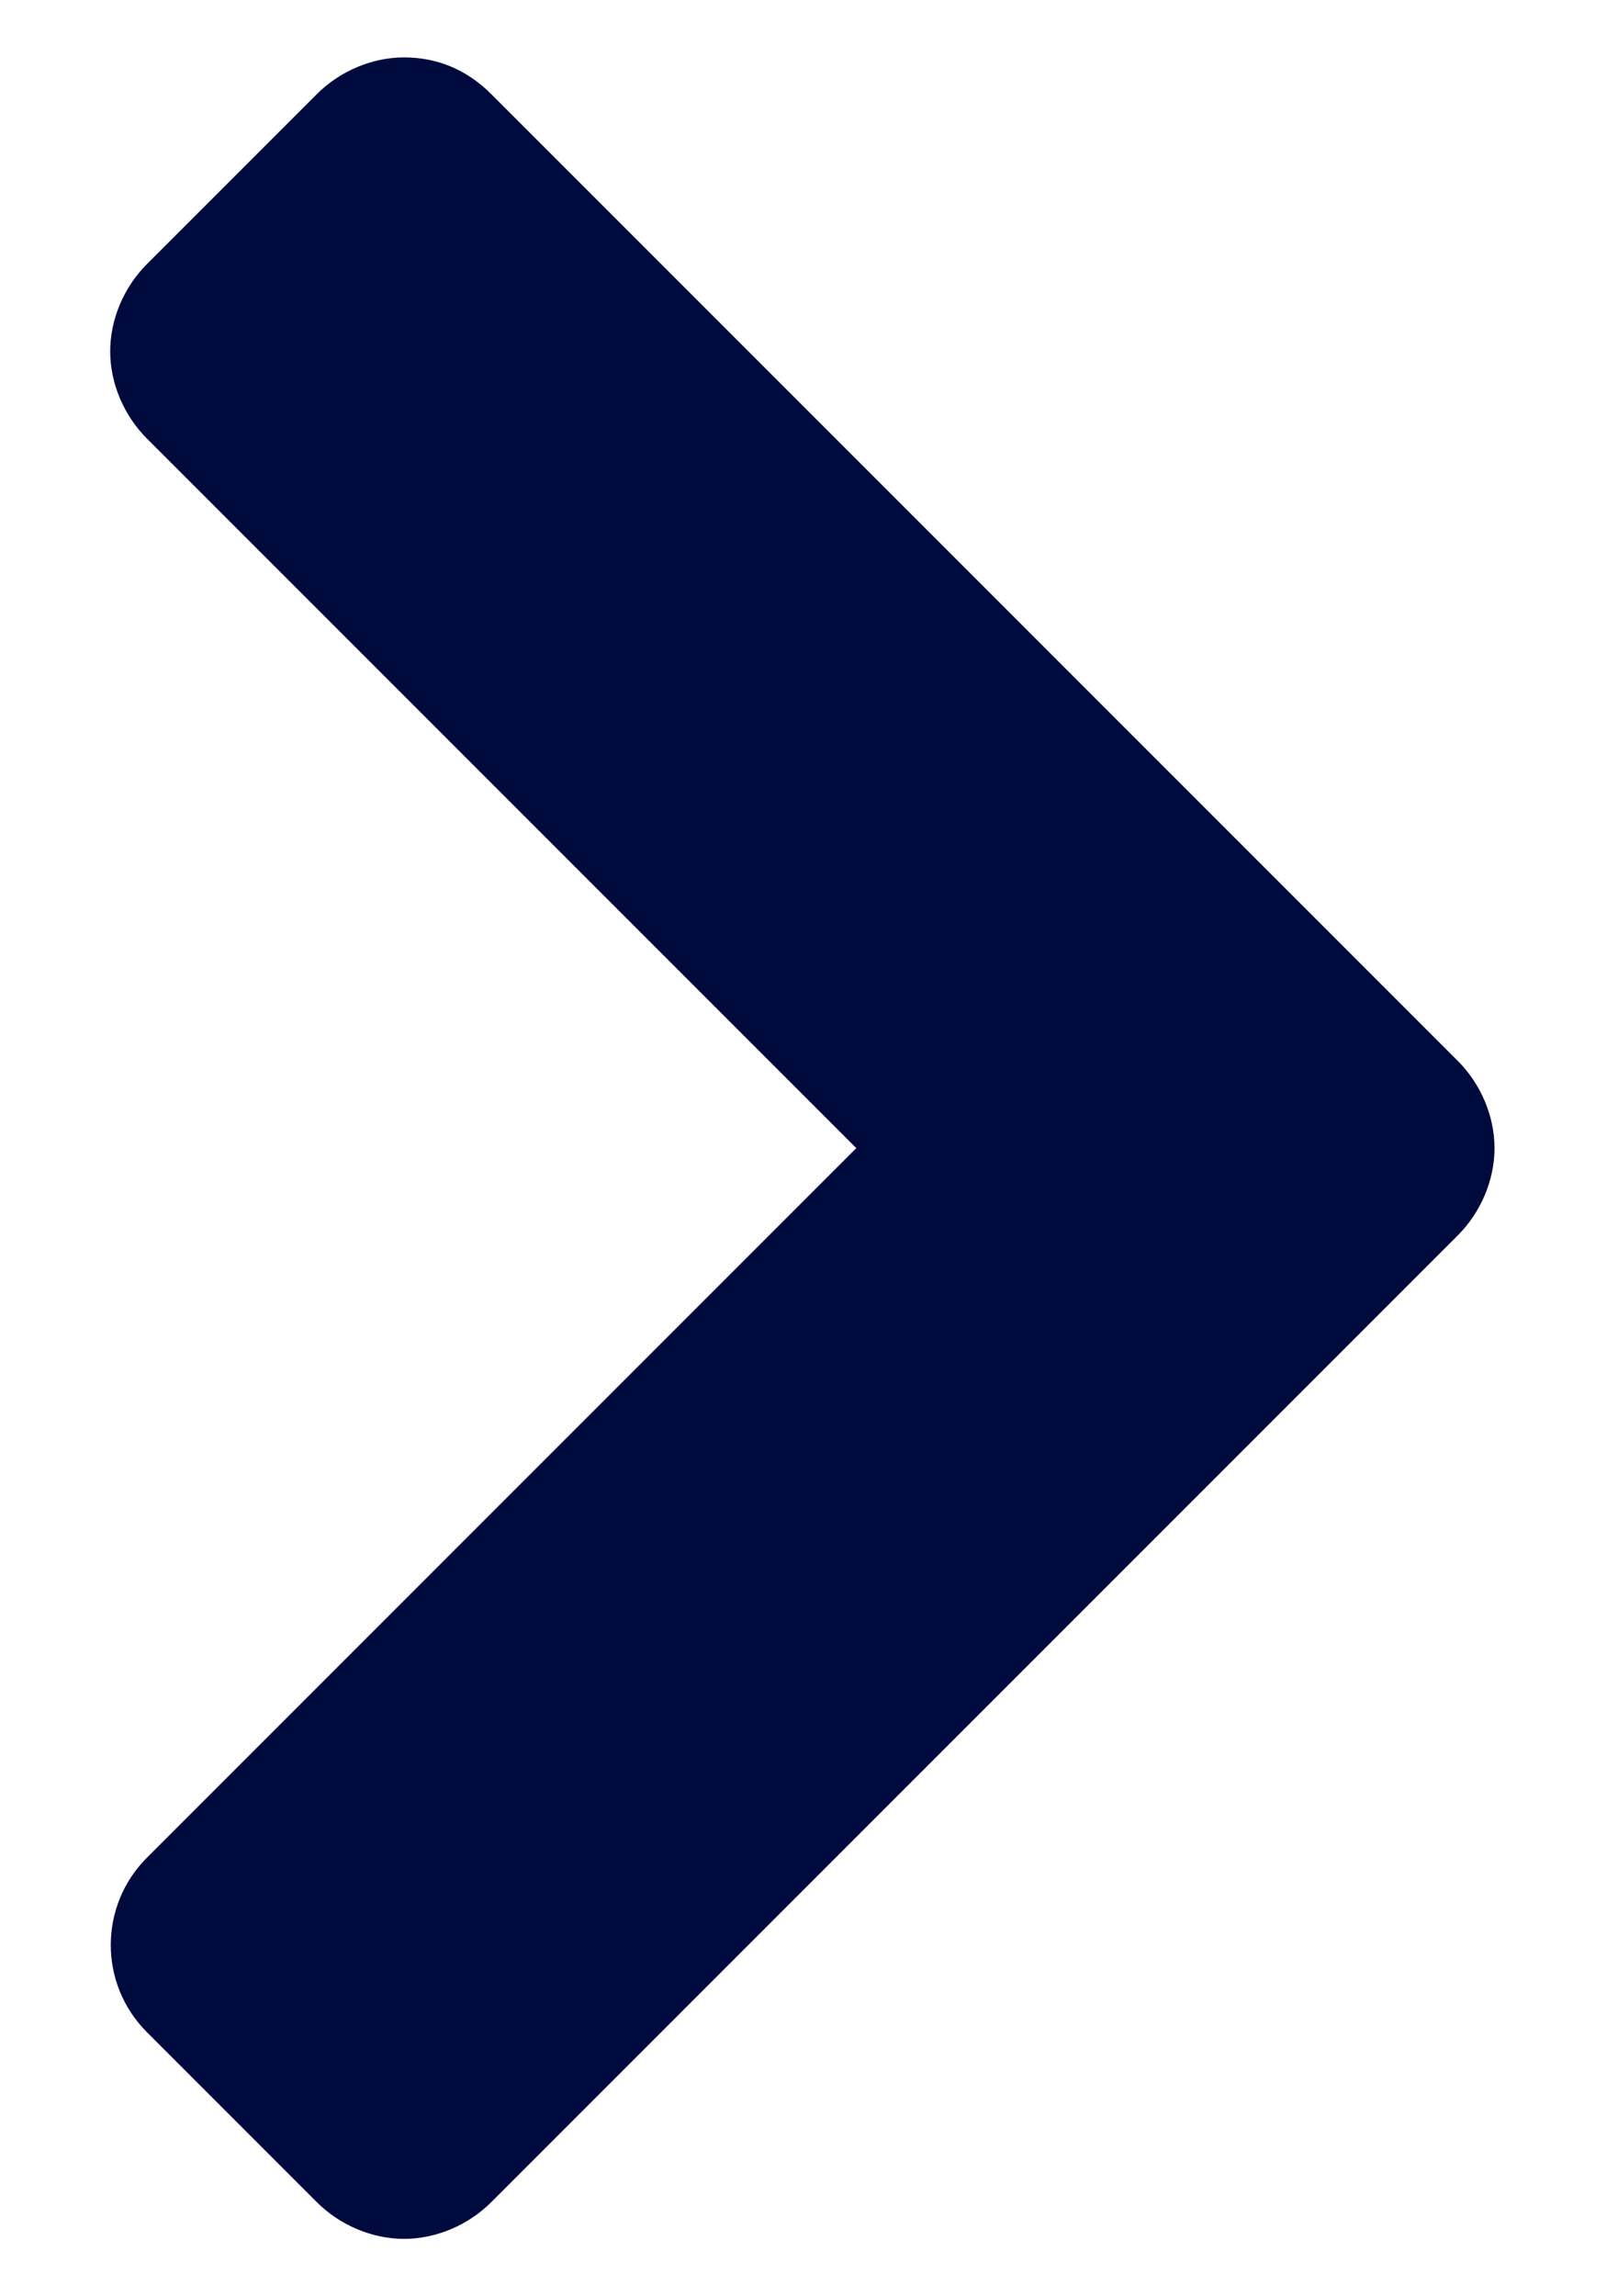
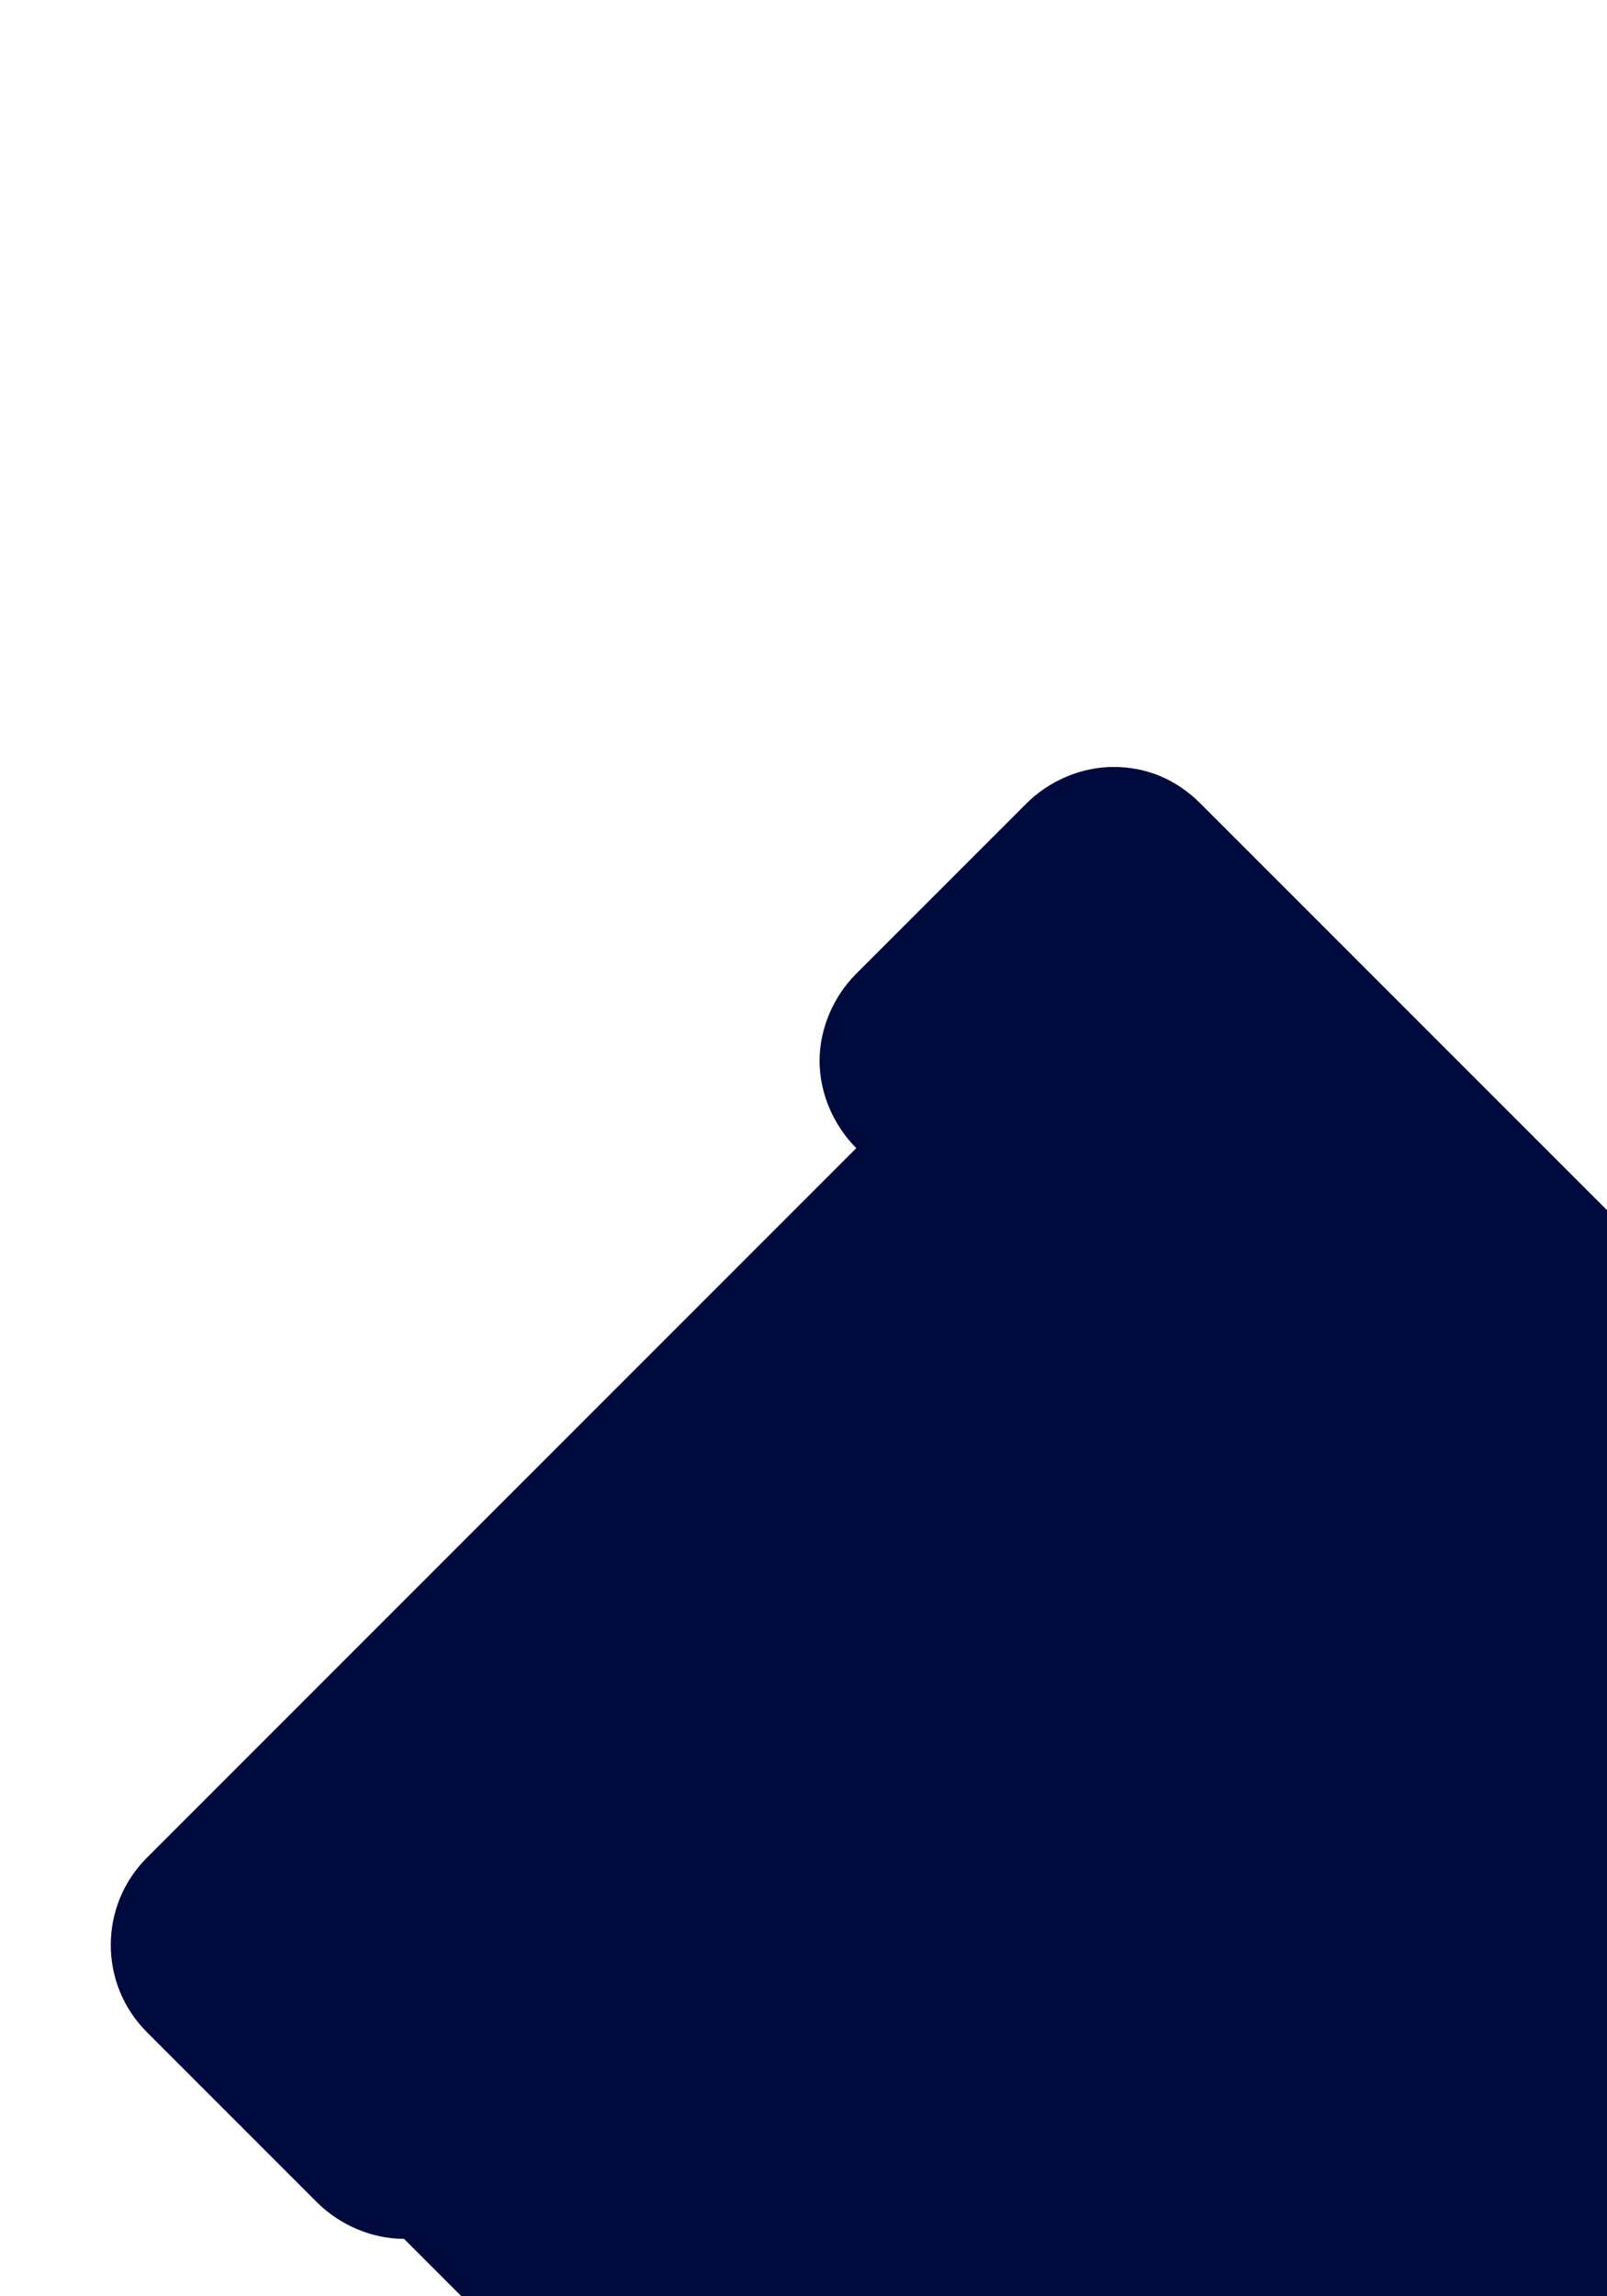
<svg xmlns="http://www.w3.org/2000/svg" version="1.1" viewBox="0 0 7 10">
  <defs>
    <style>
      .cls-1 {
        fill: #000a3d;
      }
    </style>
  </defs>
  <g>
    <g id="layer">
-       <path class="cls-1" d="M1.76,9.75c-.14,0-.28-.06-.38-.16l-.74-.74c-.21-.21-.21-.55,0-.76l3.09-3.09L.64,1.91c-.1-.1-.16-.24-.16-.38s.06-.28.16-.38l.74-.74c.1-.1.24-.16.38-.16s.27.05.38.16l4.21,4.21c.1.1.16.24.16.38s-.06.28-.16.38l-4.21,4.21c-.1.1-.24.16-.38.16h0Z" />
+       <path class="cls-1" d="M1.76,9.75c-.14,0-.28-.06-.38-.16l-.74-.74c-.21-.21-.21-.55,0-.76l3.09-3.09c-.1-.1-.16-.24-.16-.38s.06-.28.16-.38l.74-.74c.1-.1.24-.16.38-.16s.27.05.38.16l4.21,4.21c.1.1.16.24.16.38s-.06.28-.16.38l-4.21,4.21c-.1.1-.24.16-.38.16h0Z" />
    </g>
  </g>
</svg>